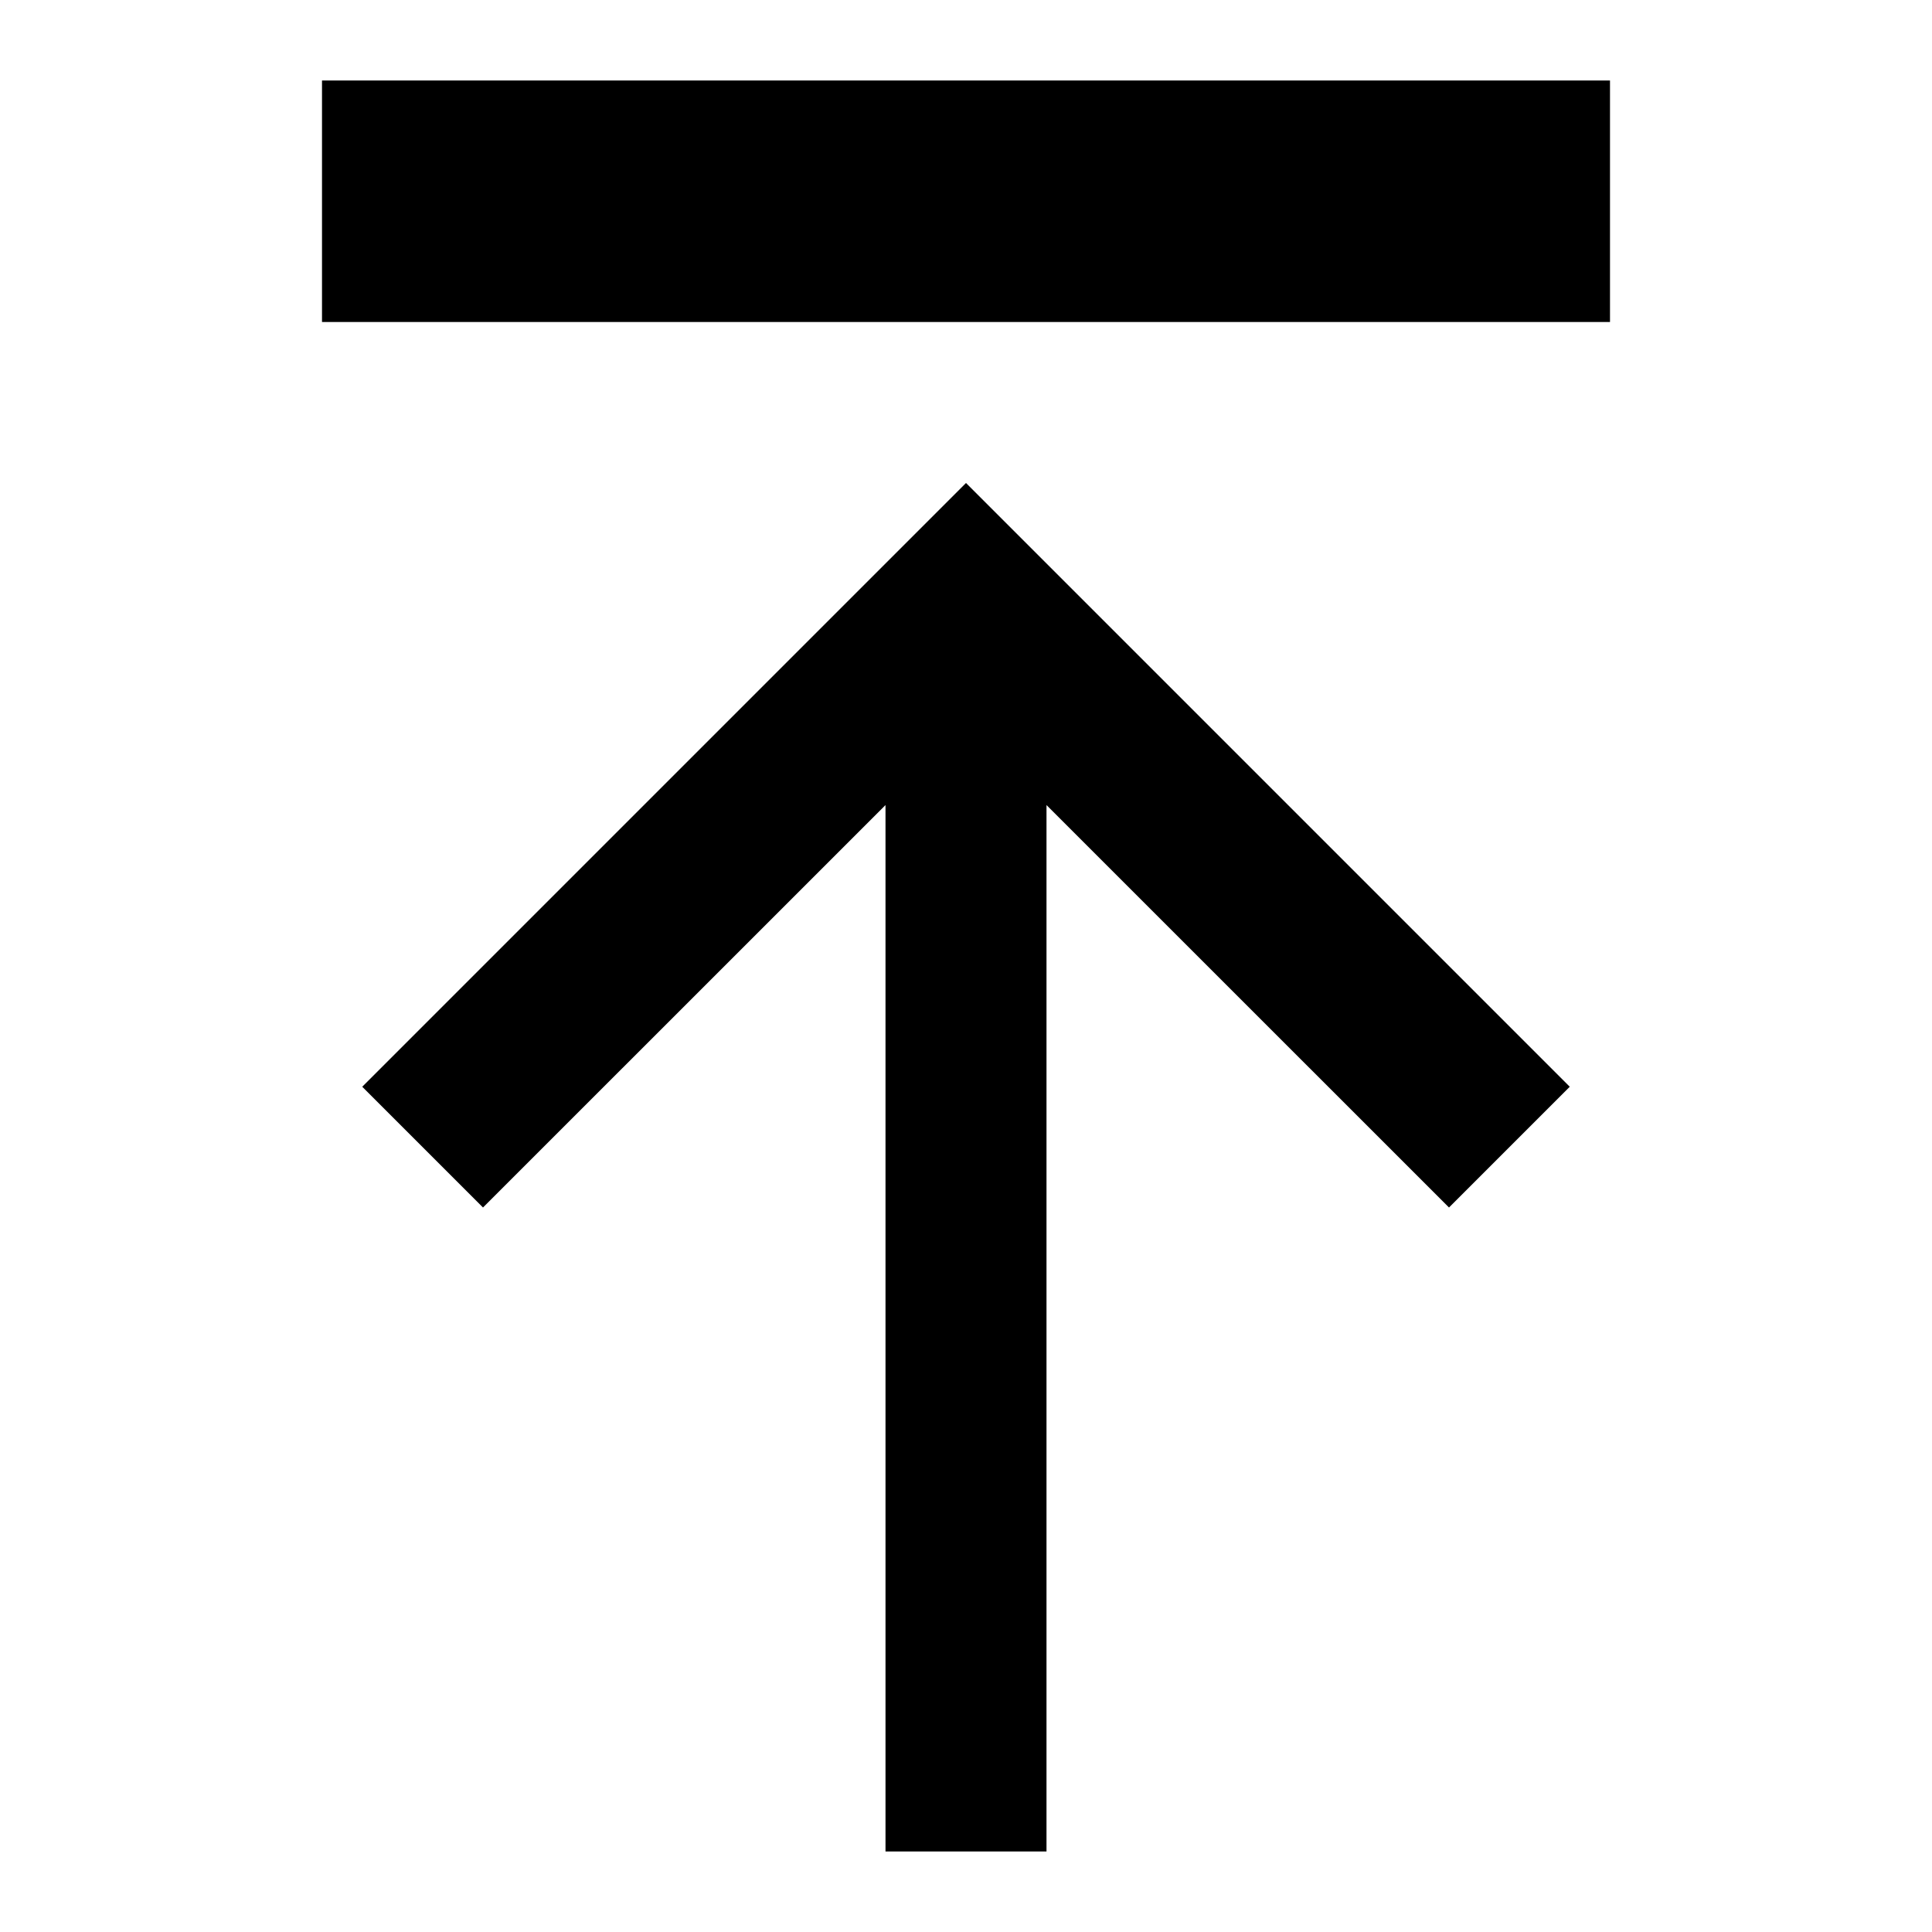
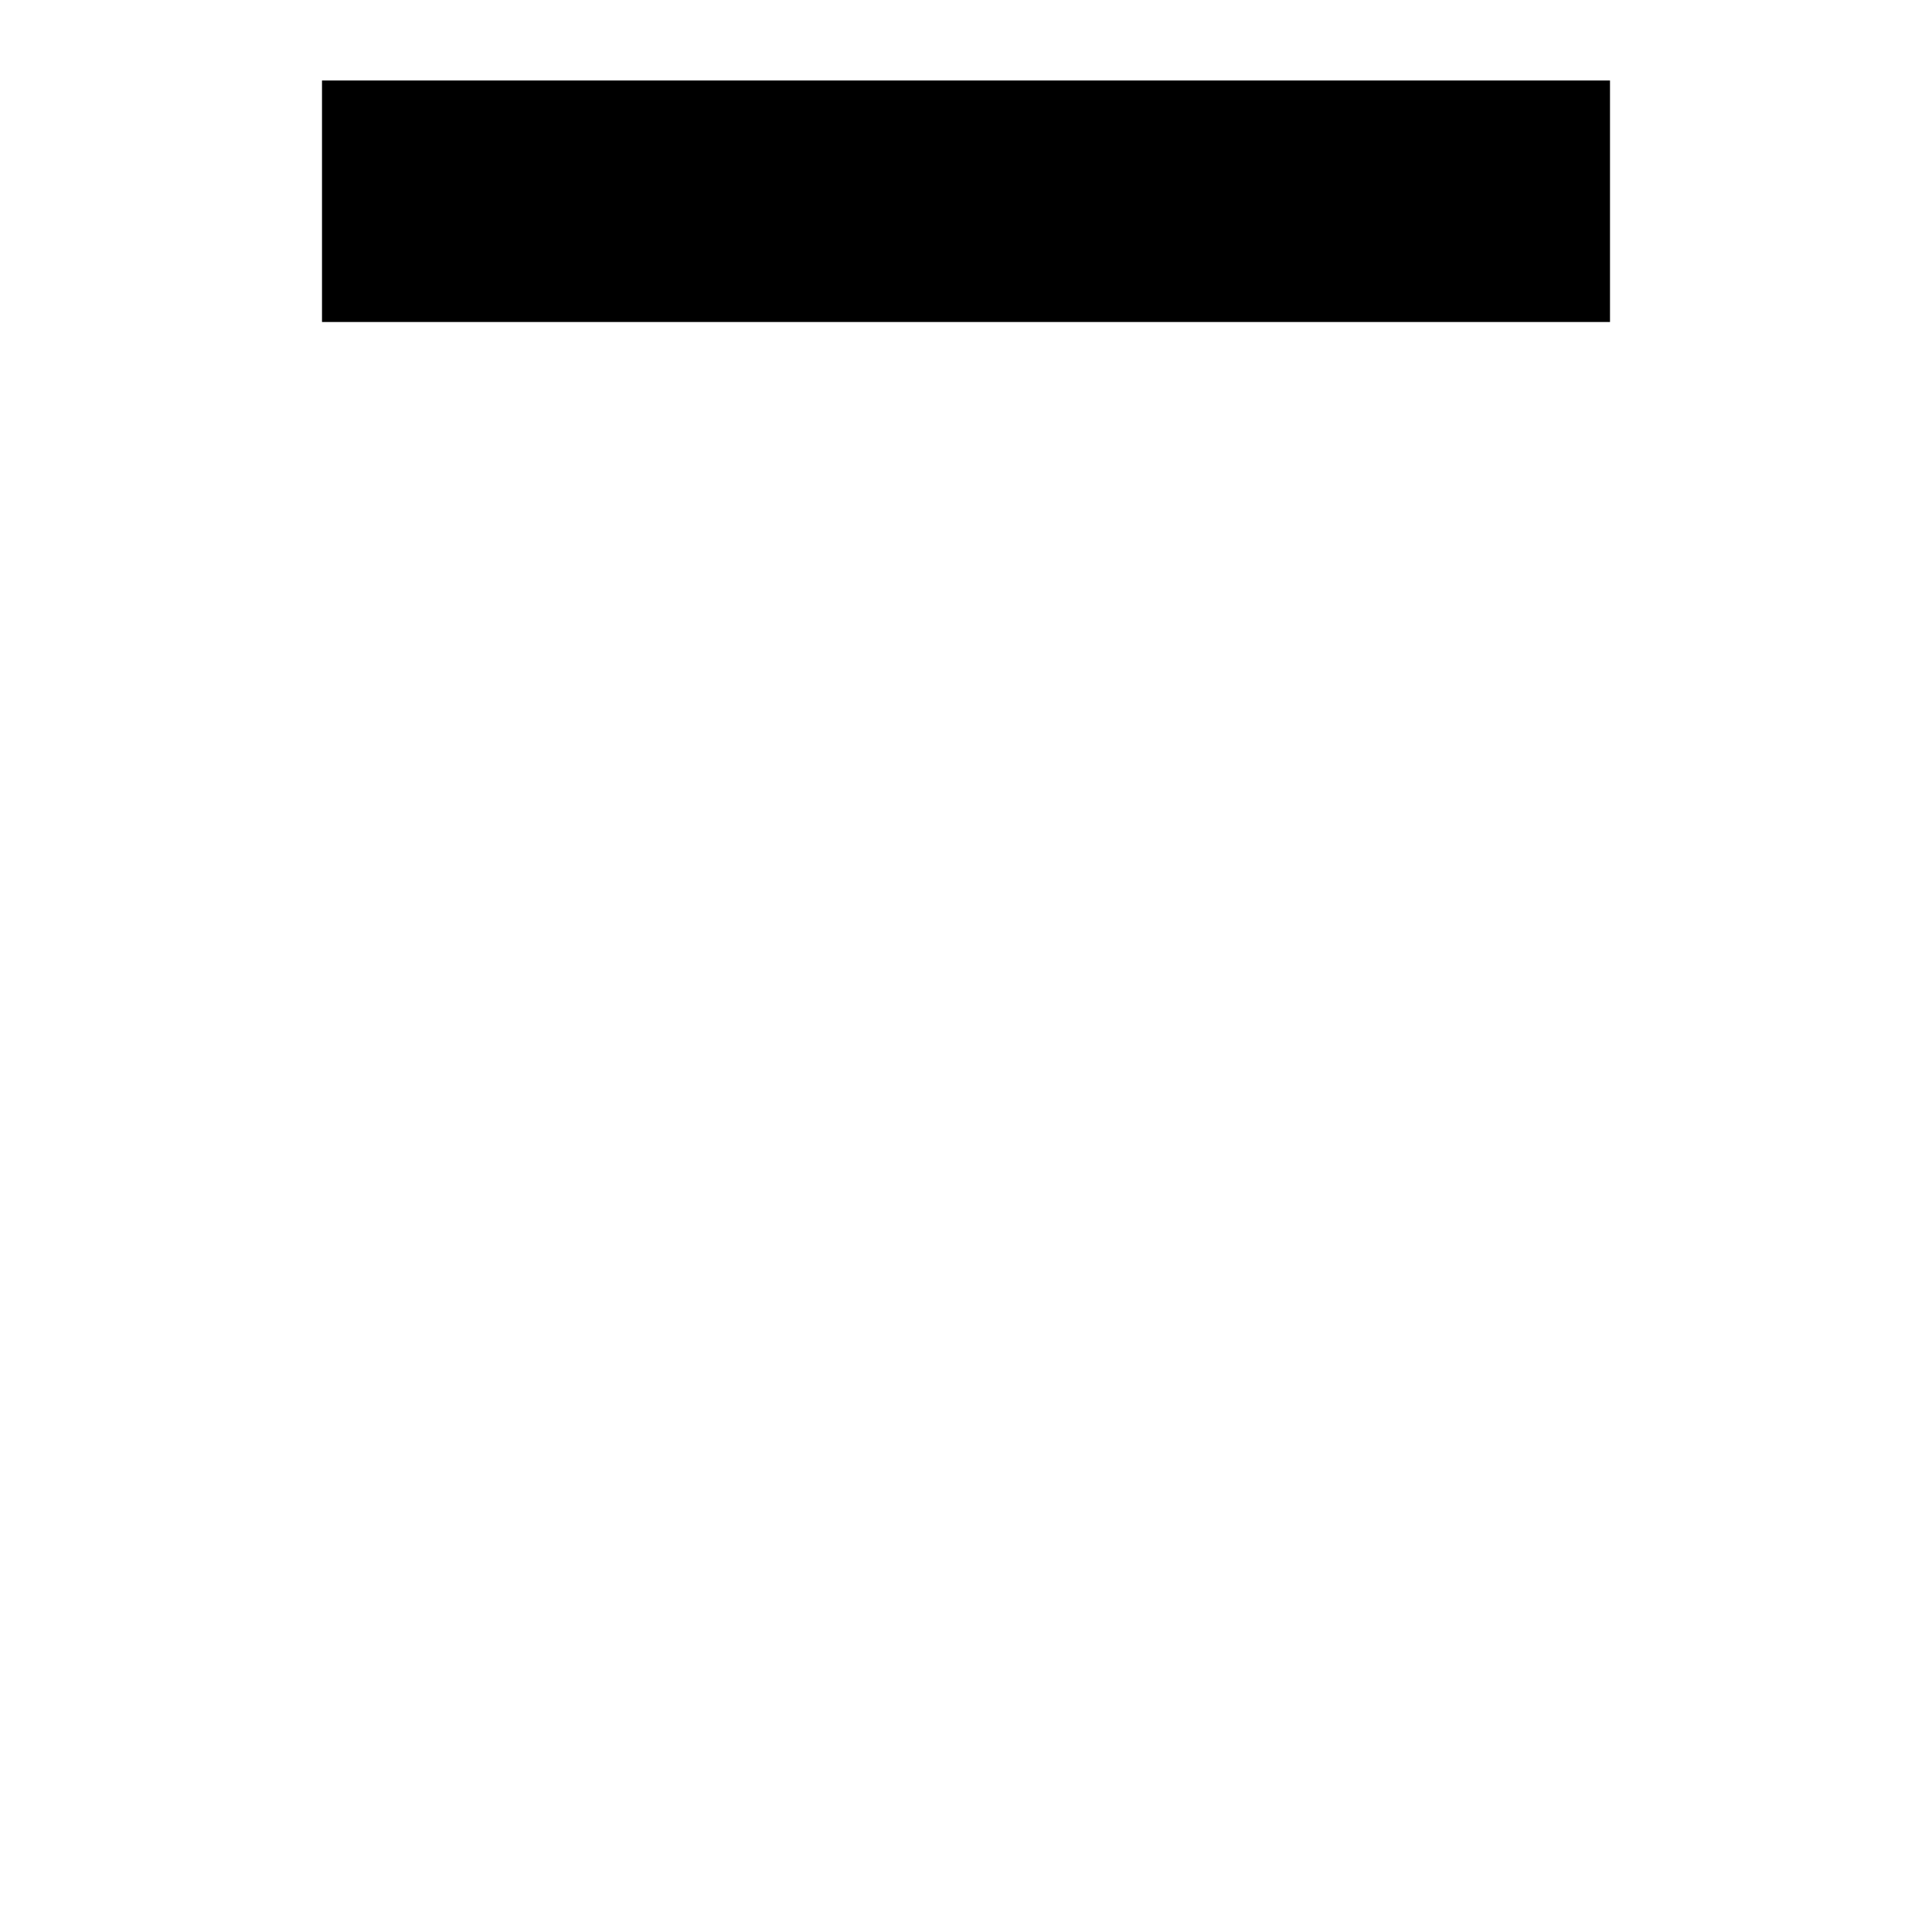
<svg xmlns="http://www.w3.org/2000/svg" viewBox="0 0 24 24" style="enable-background:new 0 0 24 24">
  <path d="M4 1H20V4H4z" />
-   <path d="M4.5 13.5L6 15 11 10.001 11 23 13 23 13 10.001 18 15 19.5 13.5 12 6z" />
</svg>